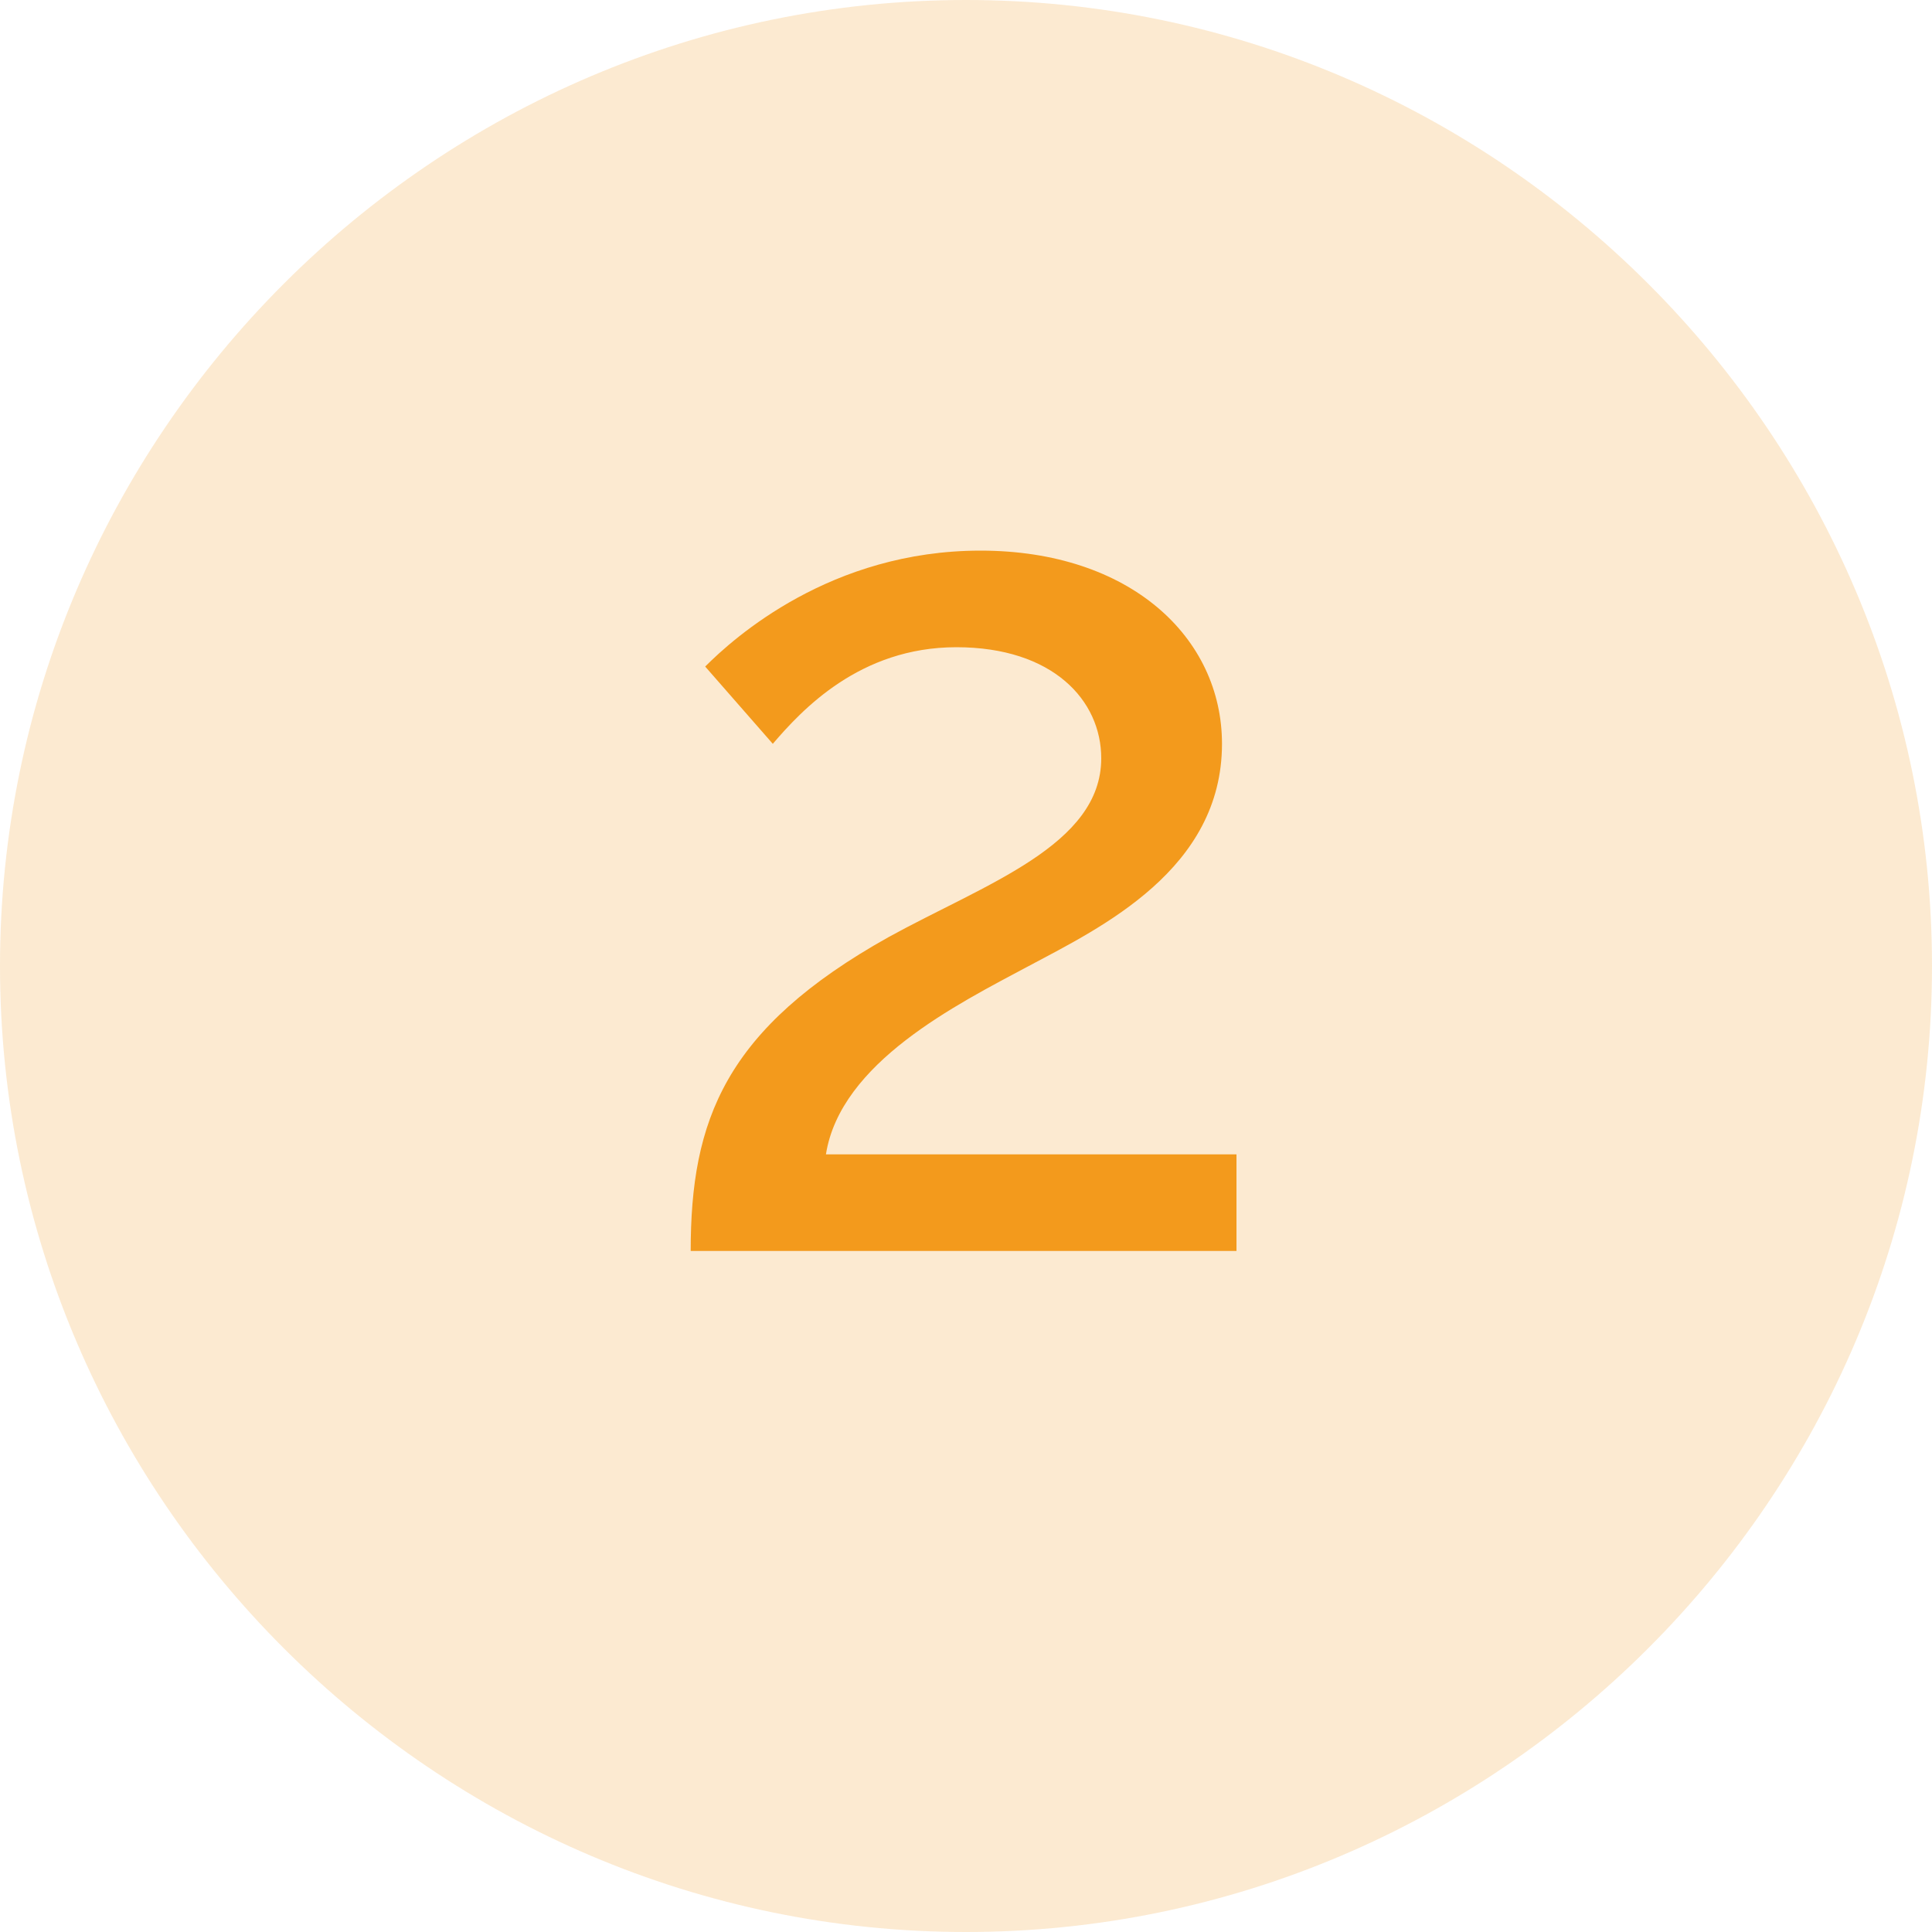
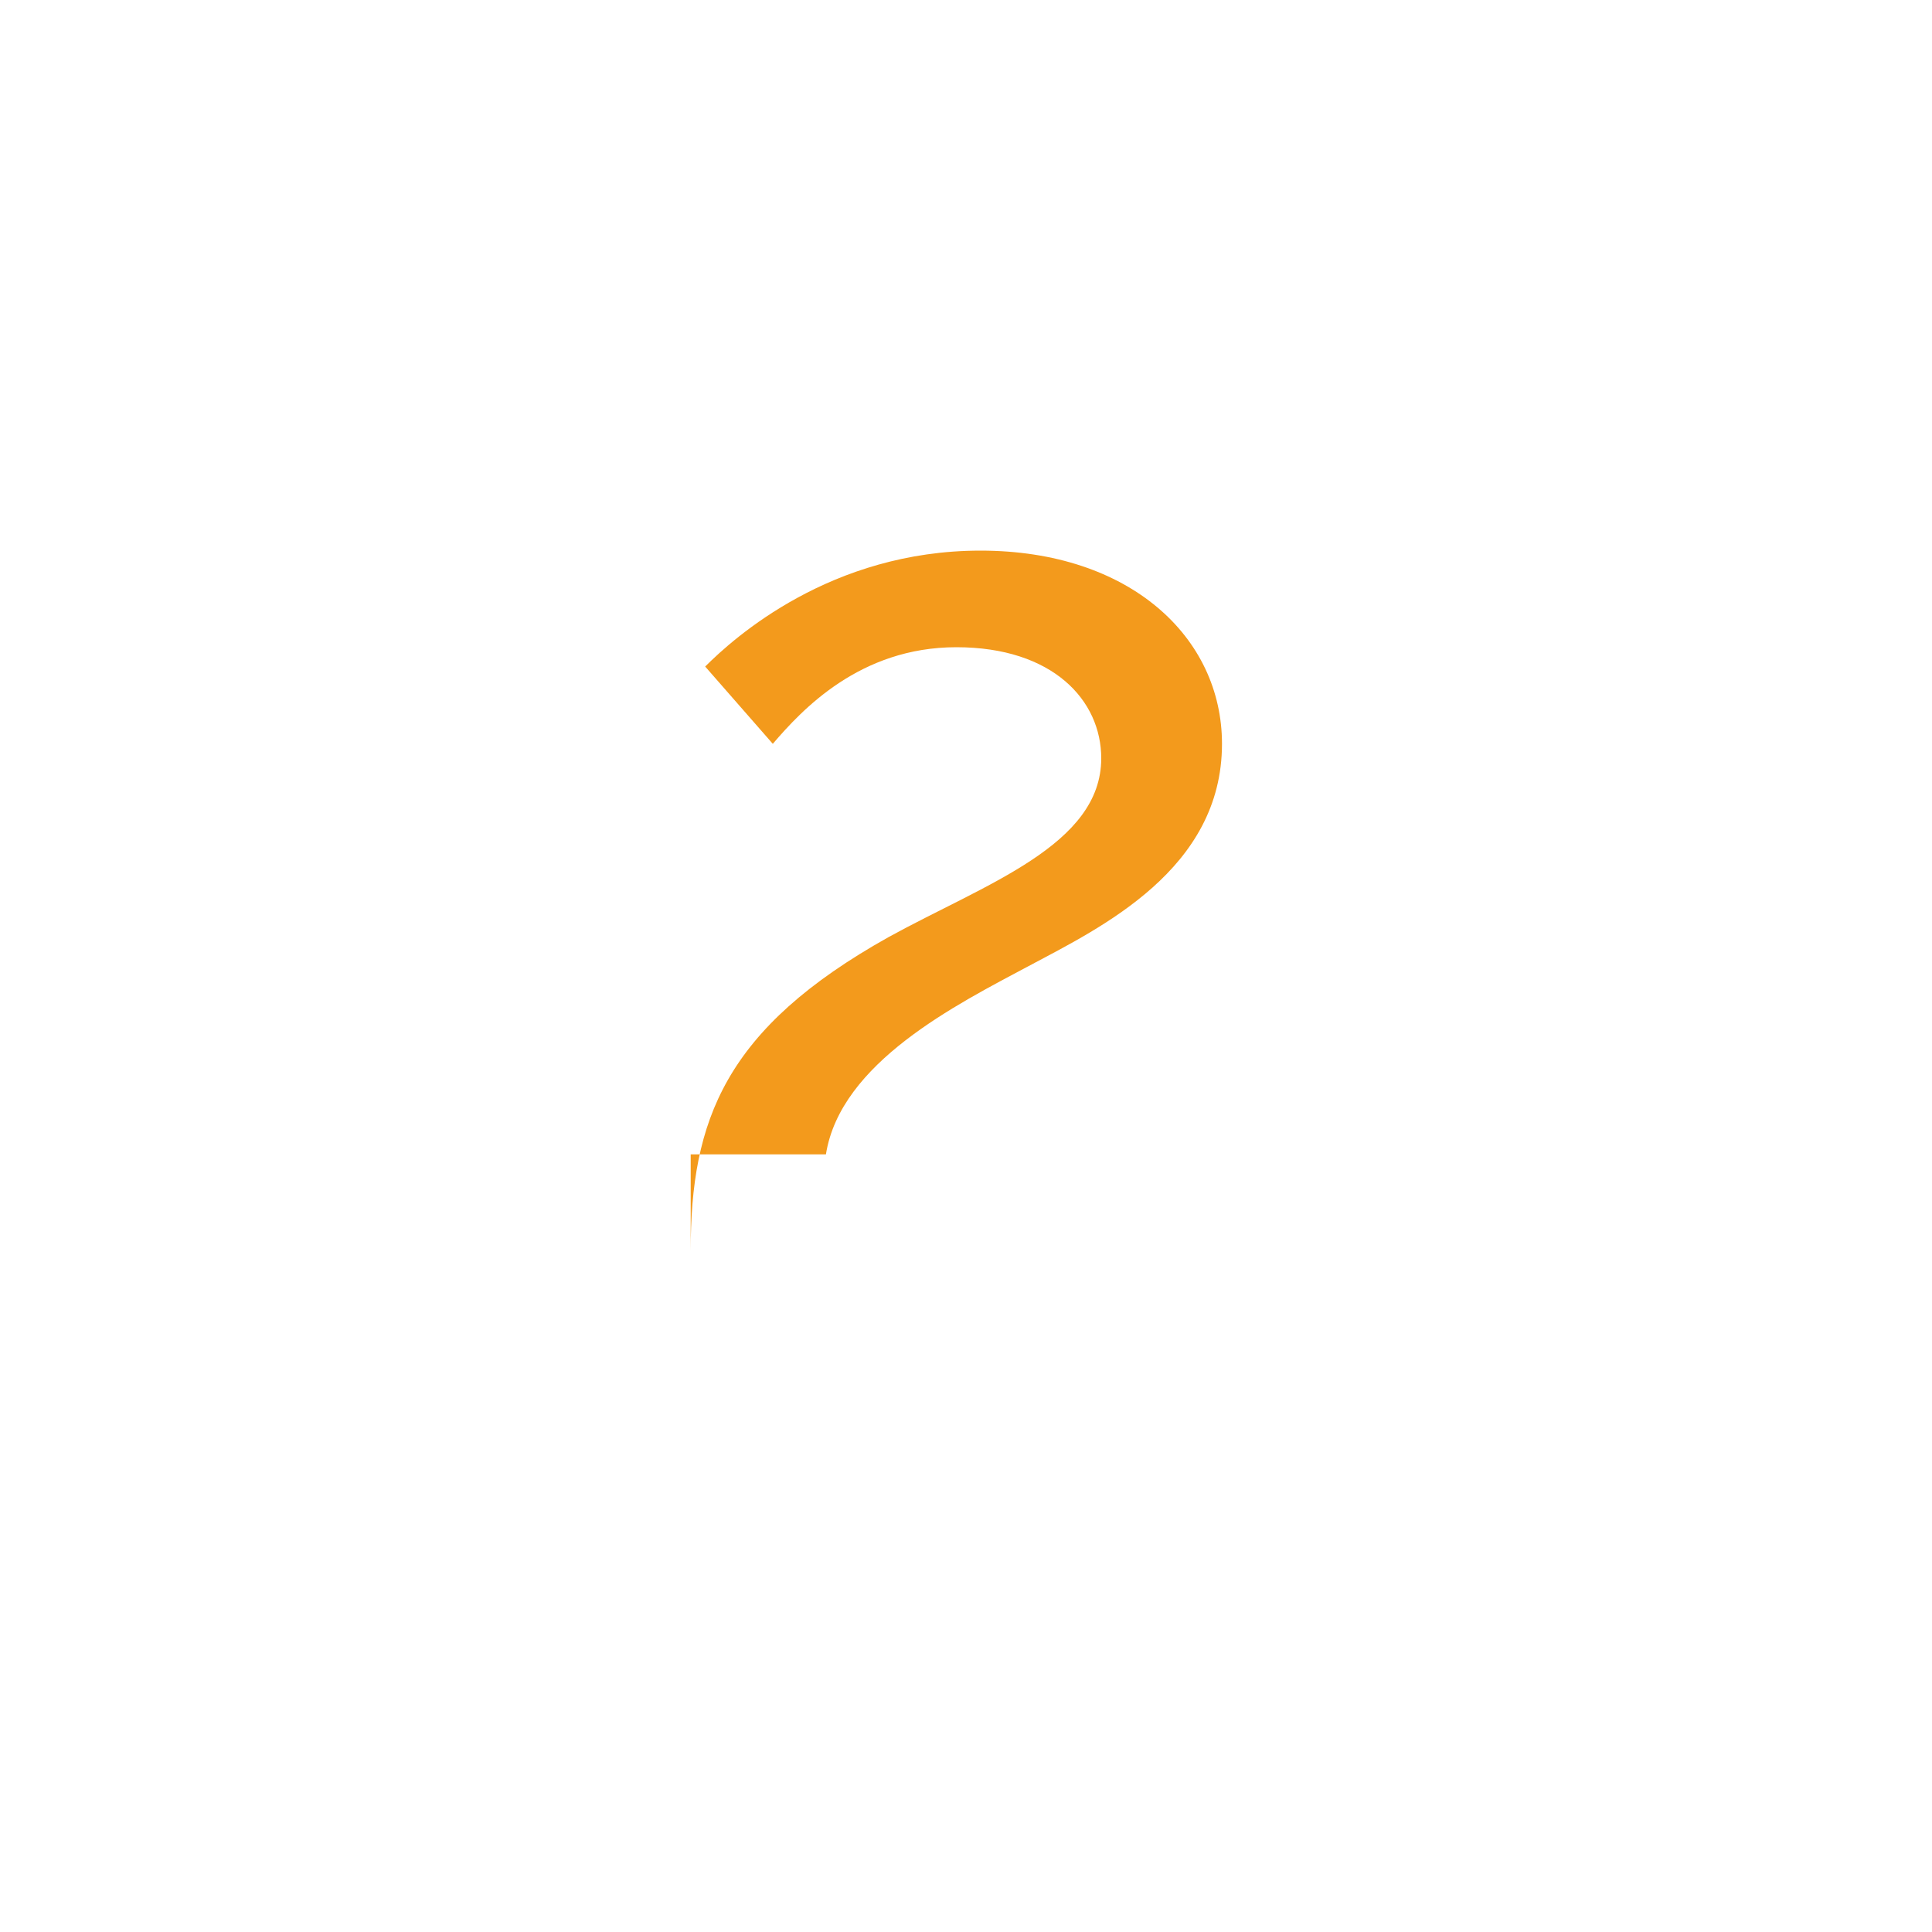
<svg xmlns="http://www.w3.org/2000/svg" version="1.1" id="Composant_2_1" x="0px" y="0px" viewBox="0 0 40 40" style="enable-background:new 0 0 40 40;" xml:space="preserve">
  <style type="text/css">
	.st0{opacity:0.2;fill:#F39A1C;enable-background:new    ;}
	.st1{enable-background:new    ;}
	.st2{fill:#F39A1C;}
</style>
-   <path id="Rectangle_33" class="st0" d="M20,0L20,0c11,0,20,9,20,20l0,0c0,11-9,20-20,20l0,0C9,40,0,31,0,20l0,0C0,9,9,0,20,0z" />
  <g class="st1">
-     <path class="st2" d="M14.3,25.9c0-2.7,0.7-4.6,4.1-6.5c2-1.1,4.4-1.9,4.4-3.7c0-1.2-1-2.3-3-2.3c-2,0-3.2,1.3-3.8,2l-1.4-1.6   c0.6-0.6,2.6-2.4,5.7-2.4c3.1,0,5,1.8,5,4c0,2.6-2.5,3.8-4,4.6s-3.9,2-4.2,3.9h8.5v2H14.3z" />
+     <path class="st2" d="M14.3,25.9c0-2.7,0.7-4.6,4.1-6.5c2-1.1,4.4-1.9,4.4-3.7c0-1.2-1-2.3-3-2.3c-2,0-3.2,1.3-3.8,2l-1.4-1.6   c0.6-0.6,2.6-2.4,5.7-2.4c3.1,0,5,1.8,5,4c0,2.6-2.5,3.8-4,4.6s-3.9,2-4.2,3.9h8.5H14.3z" />
  </g>
</svg>